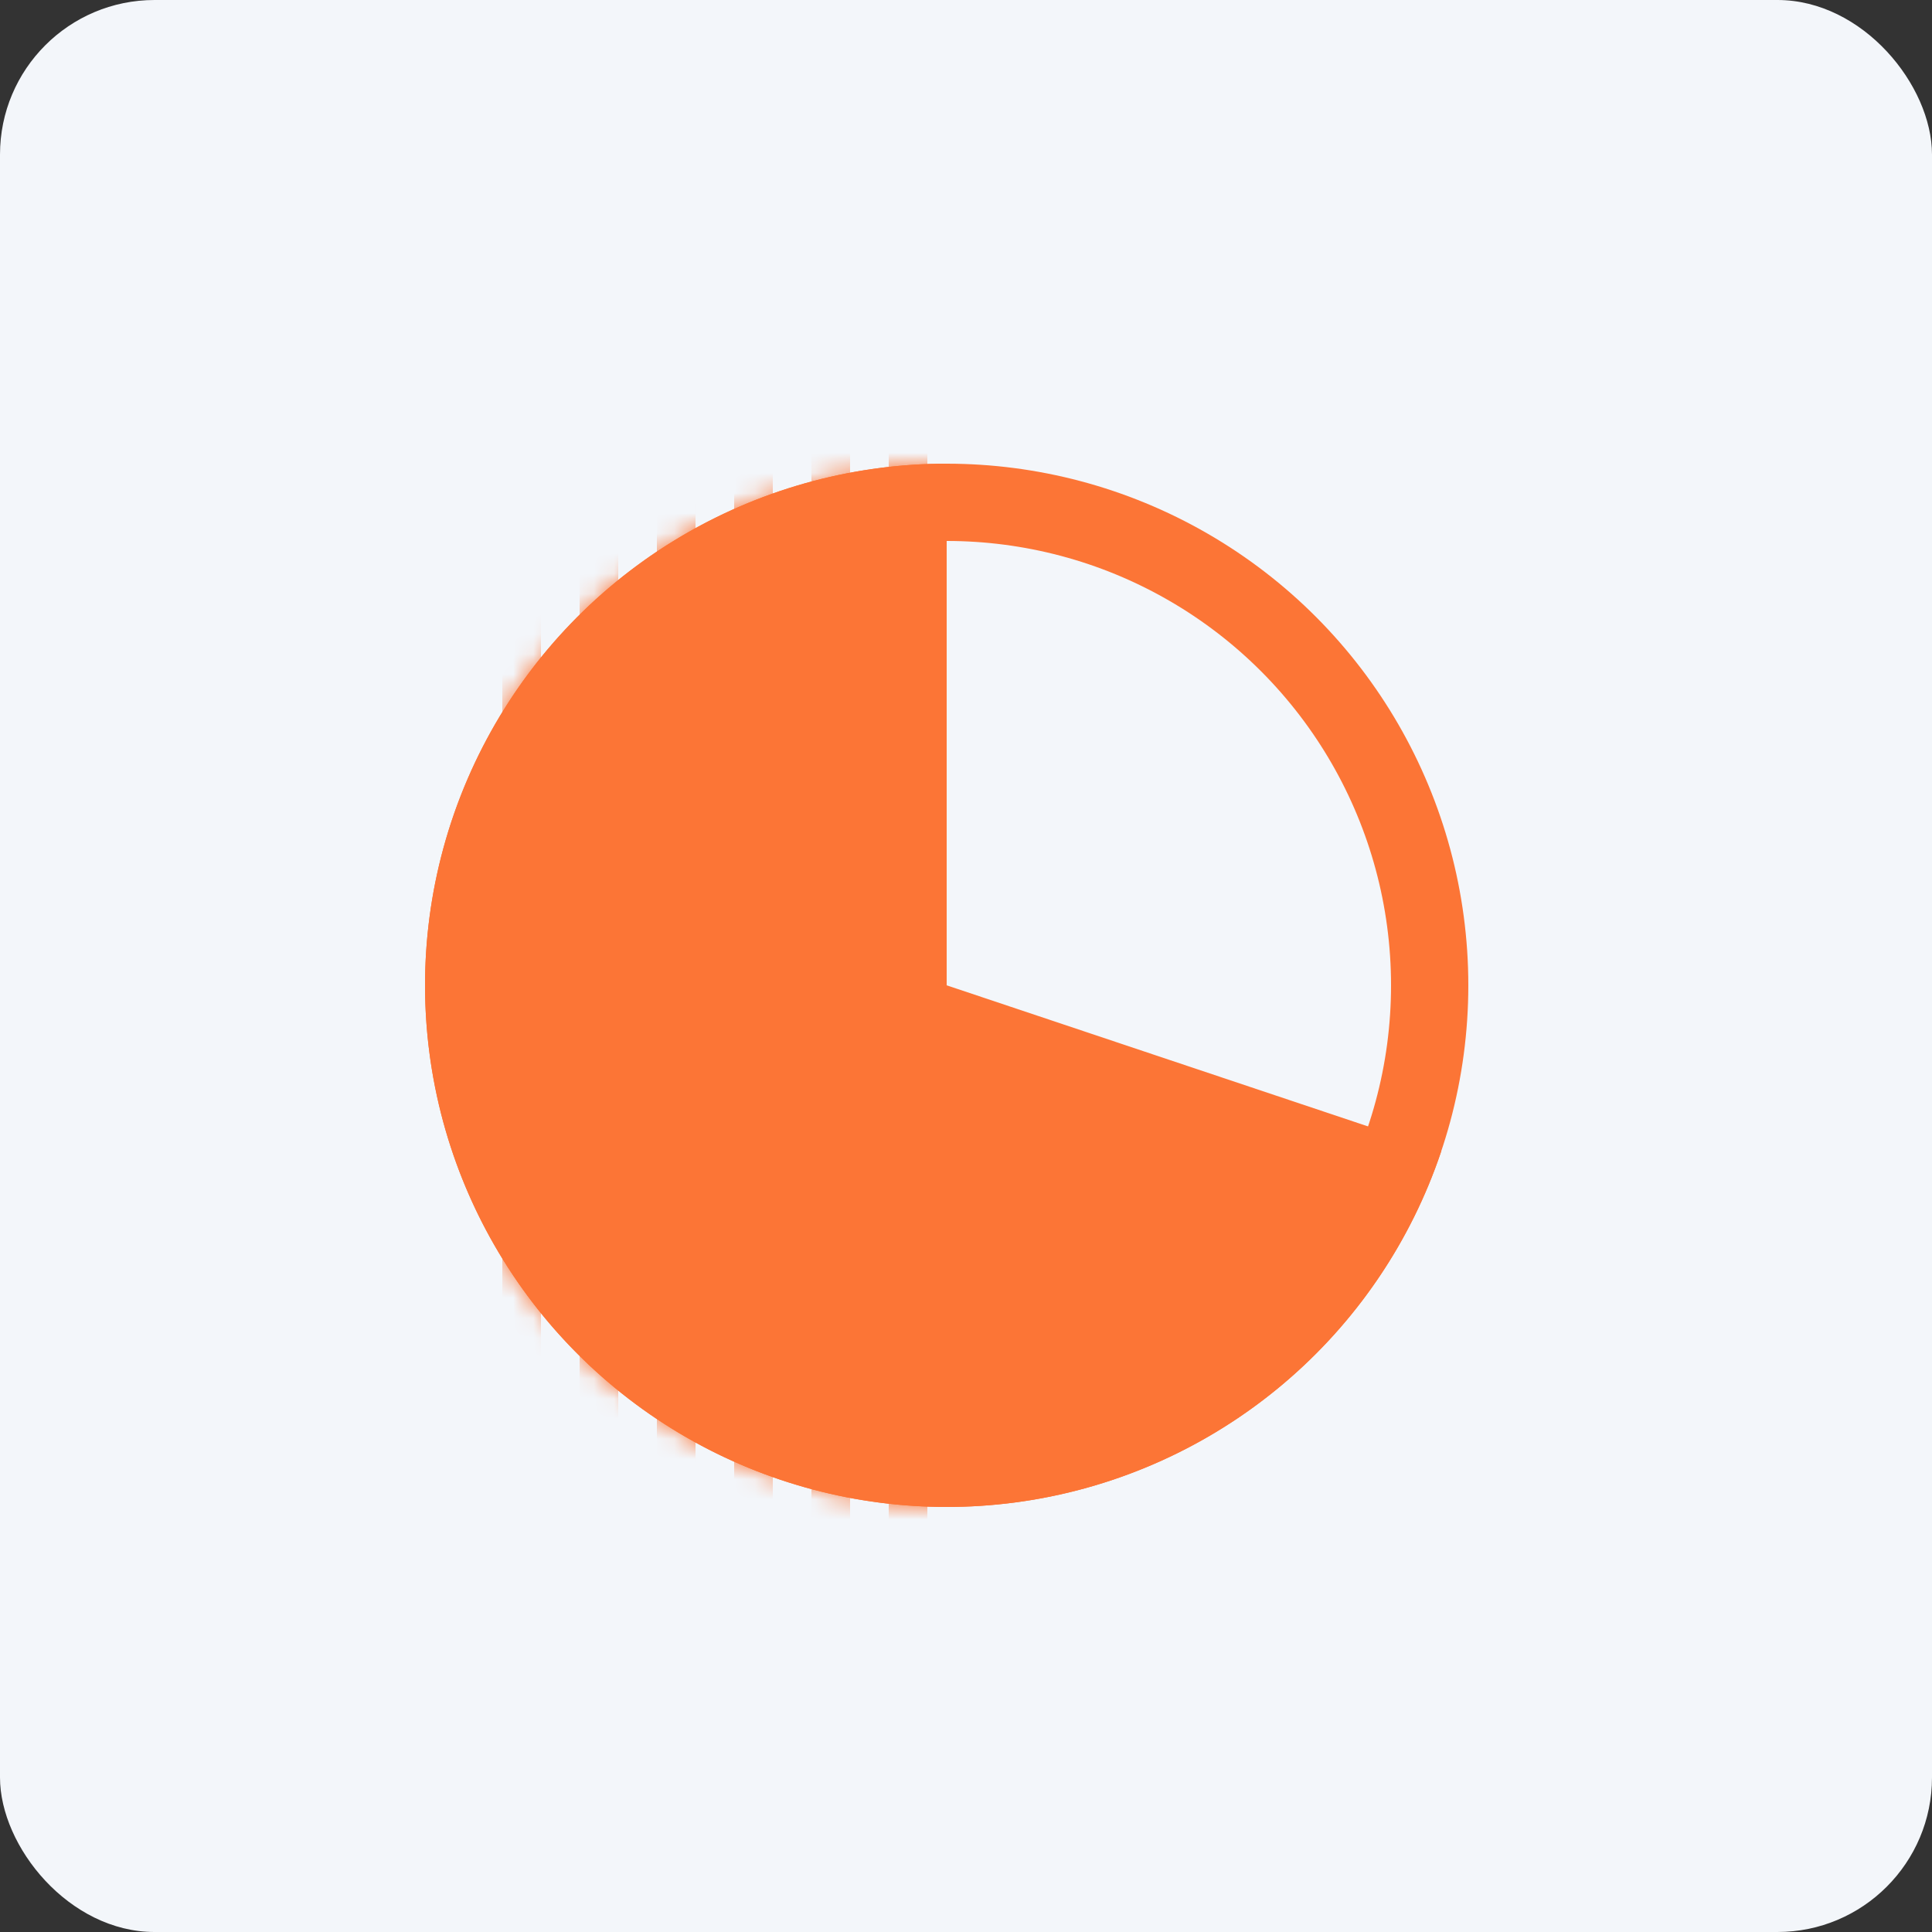
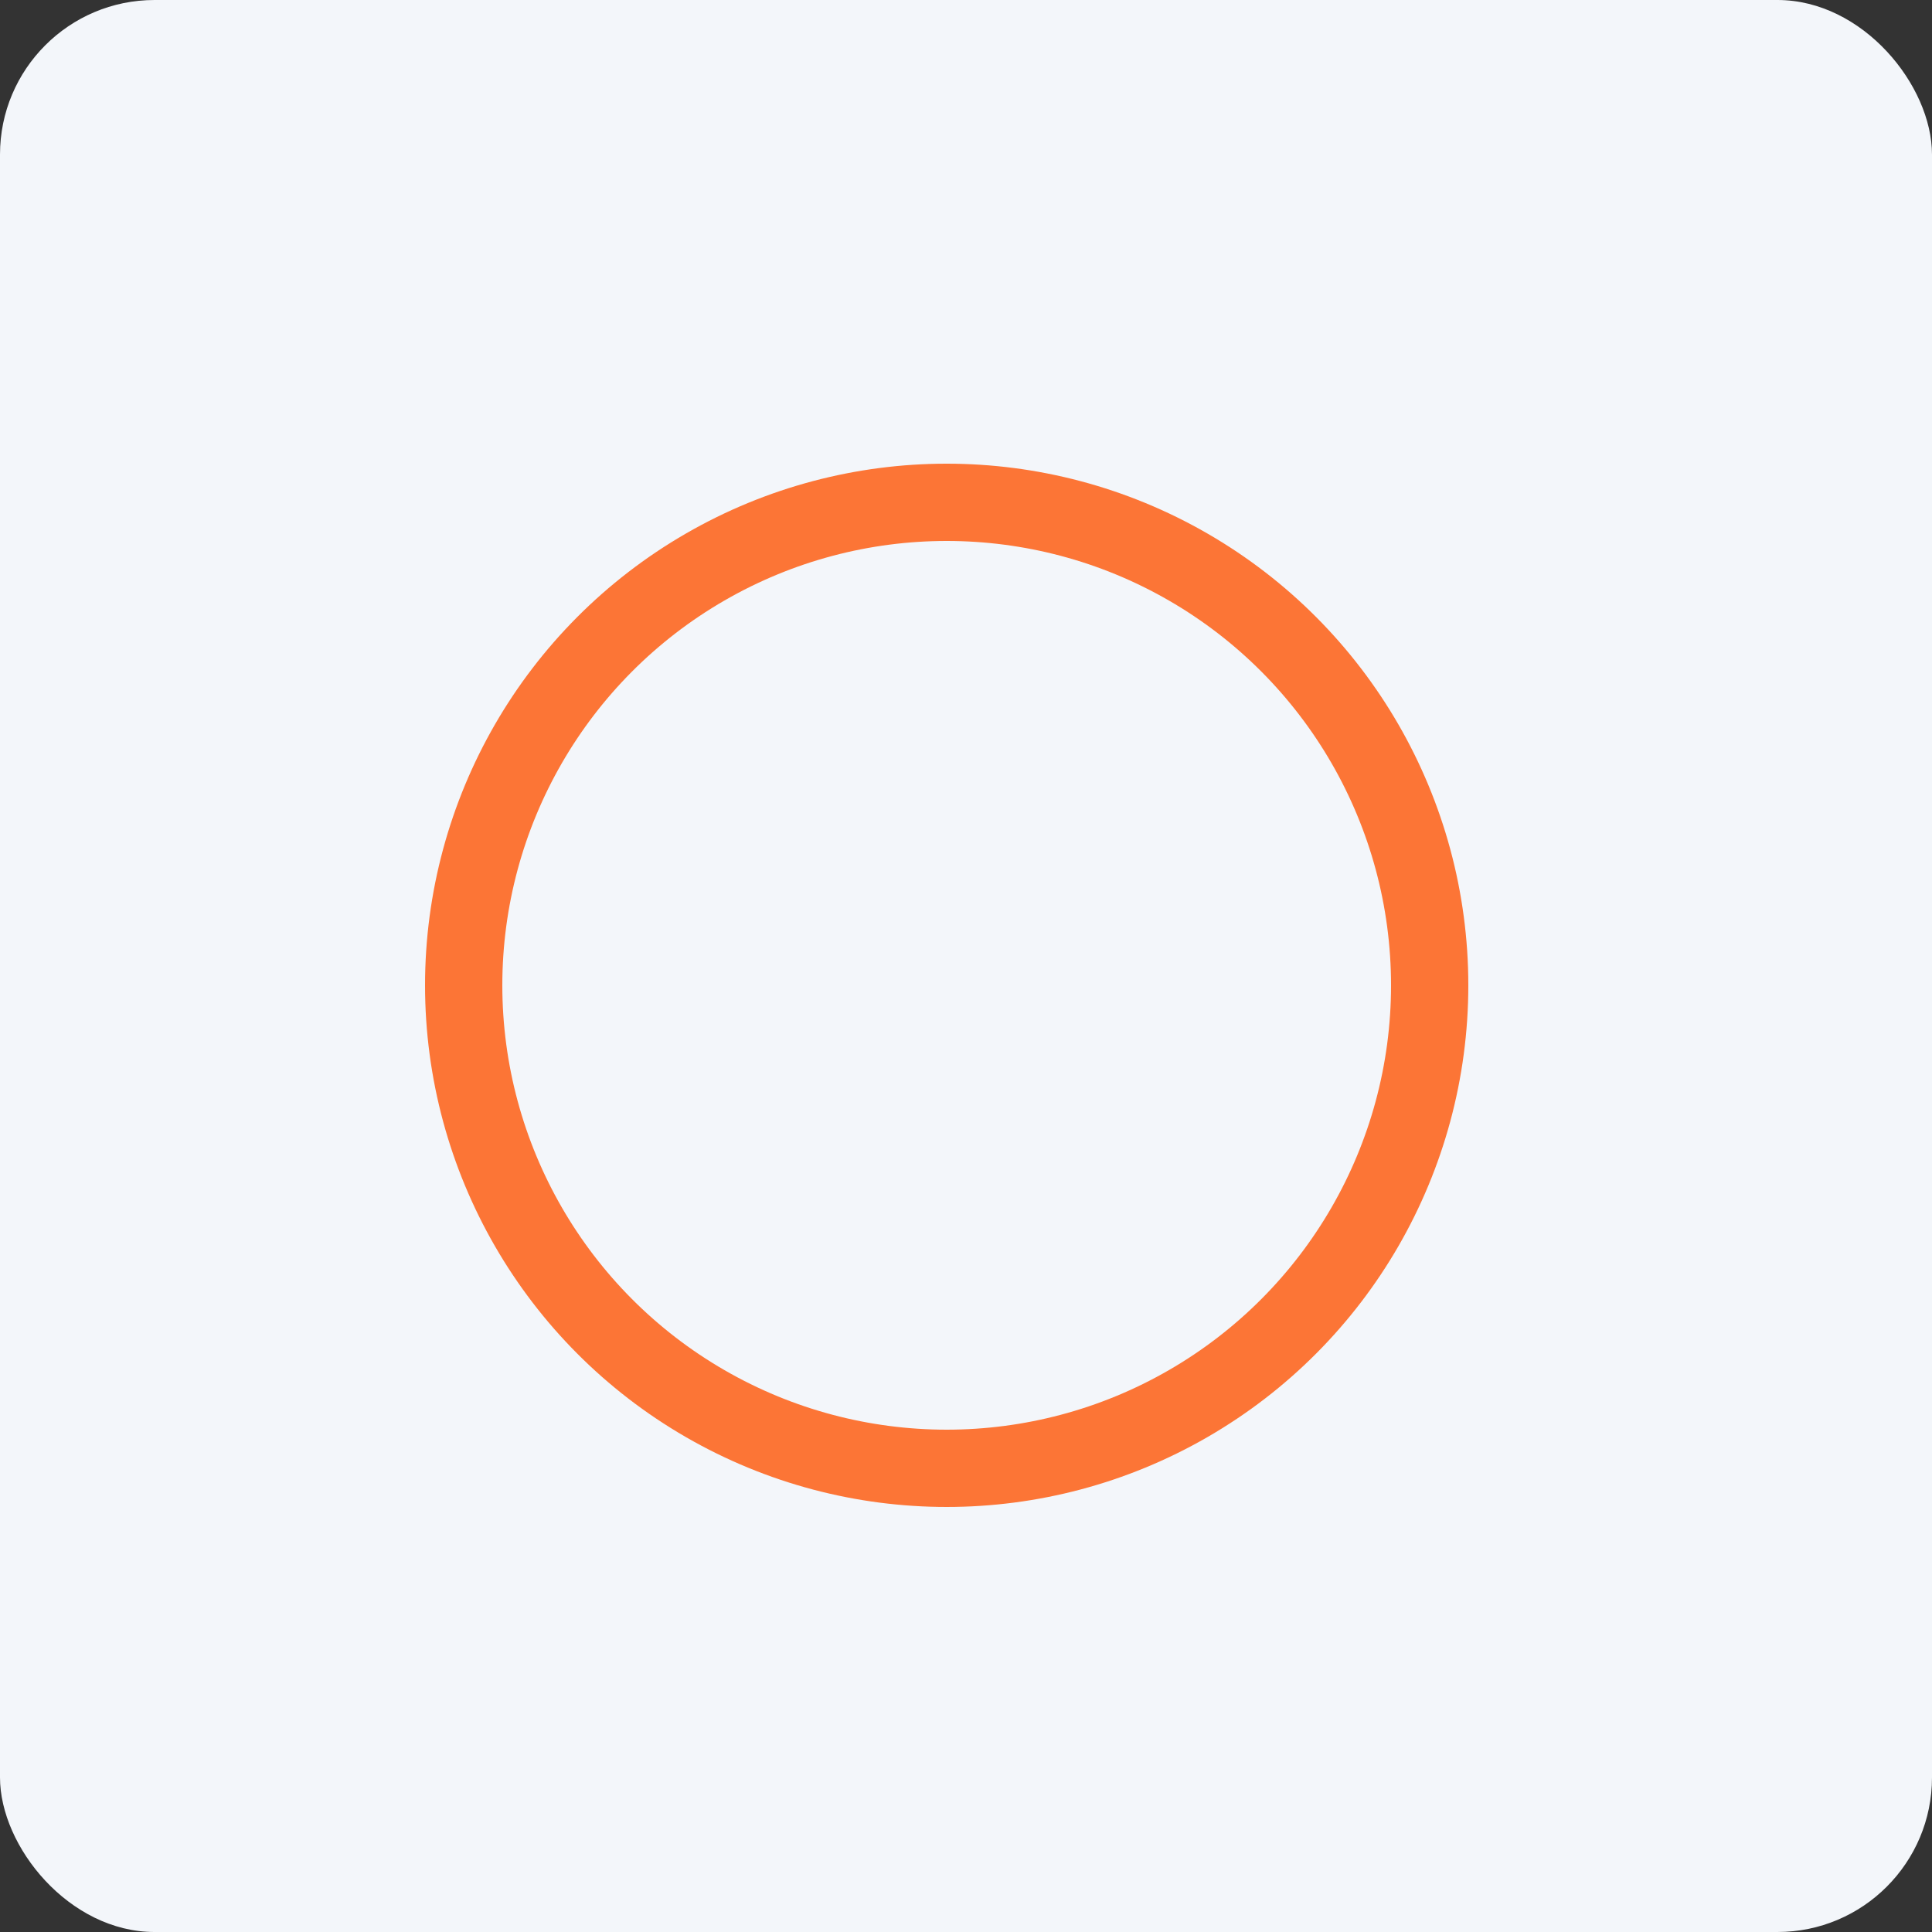
<svg xmlns="http://www.w3.org/2000/svg" width="96" height="96" viewBox="0 0 96 96" fill="none">
  <rect x="0" y="0" width="96" height="96" fill="#333333" stroke="none" />
  <rect width="96" height="96" rx="7.68" fill="#F3F6FA" />
  <mask id="mask0" style="mask-type:alpha" maskUnits="userSpaceOnUse" x="21" y="23" width="52" height="52">
-     <circle cx="47.04" cy="48.96" r="25.92" fill="#FC7536" />
-   </mask>
+     </mask>
  <g mask="url(#mask0)">
    <rect x="24.96" y="13.44" width="1.92" height="65.28" fill="#FC7536" />
-     <rect x="28.8" y="13.44" width="1.92" height="65.28" fill="#FC7536" />
    <rect x="32.64" y="13.44" width="1.92" height="65.28" fill="#FC7536" />
    <rect x="36.48" y="13.44" width="1.92" height="65.28" fill="#FC7536" />
    <rect x="40.32" y="13.44" width="1.92" height="65.28" fill="#FC7536" />
    <rect x="44.16" y="13.44" width="1.92" height="65.28" fill="#FC7536" />
  </g>
  <circle cx="47.04" cy="48.96" r="24" stroke="#FC7536" stroke-width="3.84" />
-   <path d="M47.04 23.04C42.27 23.04 37.592 24.357 33.522 26.845C29.451 29.332 26.147 32.895 23.971 37.141C21.796 41.387 20.835 46.15 21.193 50.907C21.552 55.664 23.216 60.23 26.003 64.102C28.789 67.974 32.59 71.001 36.987 72.851C41.384 74.701 46.207 75.302 50.923 74.588C55.64 73.873 60.068 71.87 63.719 68.801C67.371 65.731 70.104 61.713 71.619 57.19L47.04 48.96L47.04 23.04Z" fill="#FC7536" />
</svg>